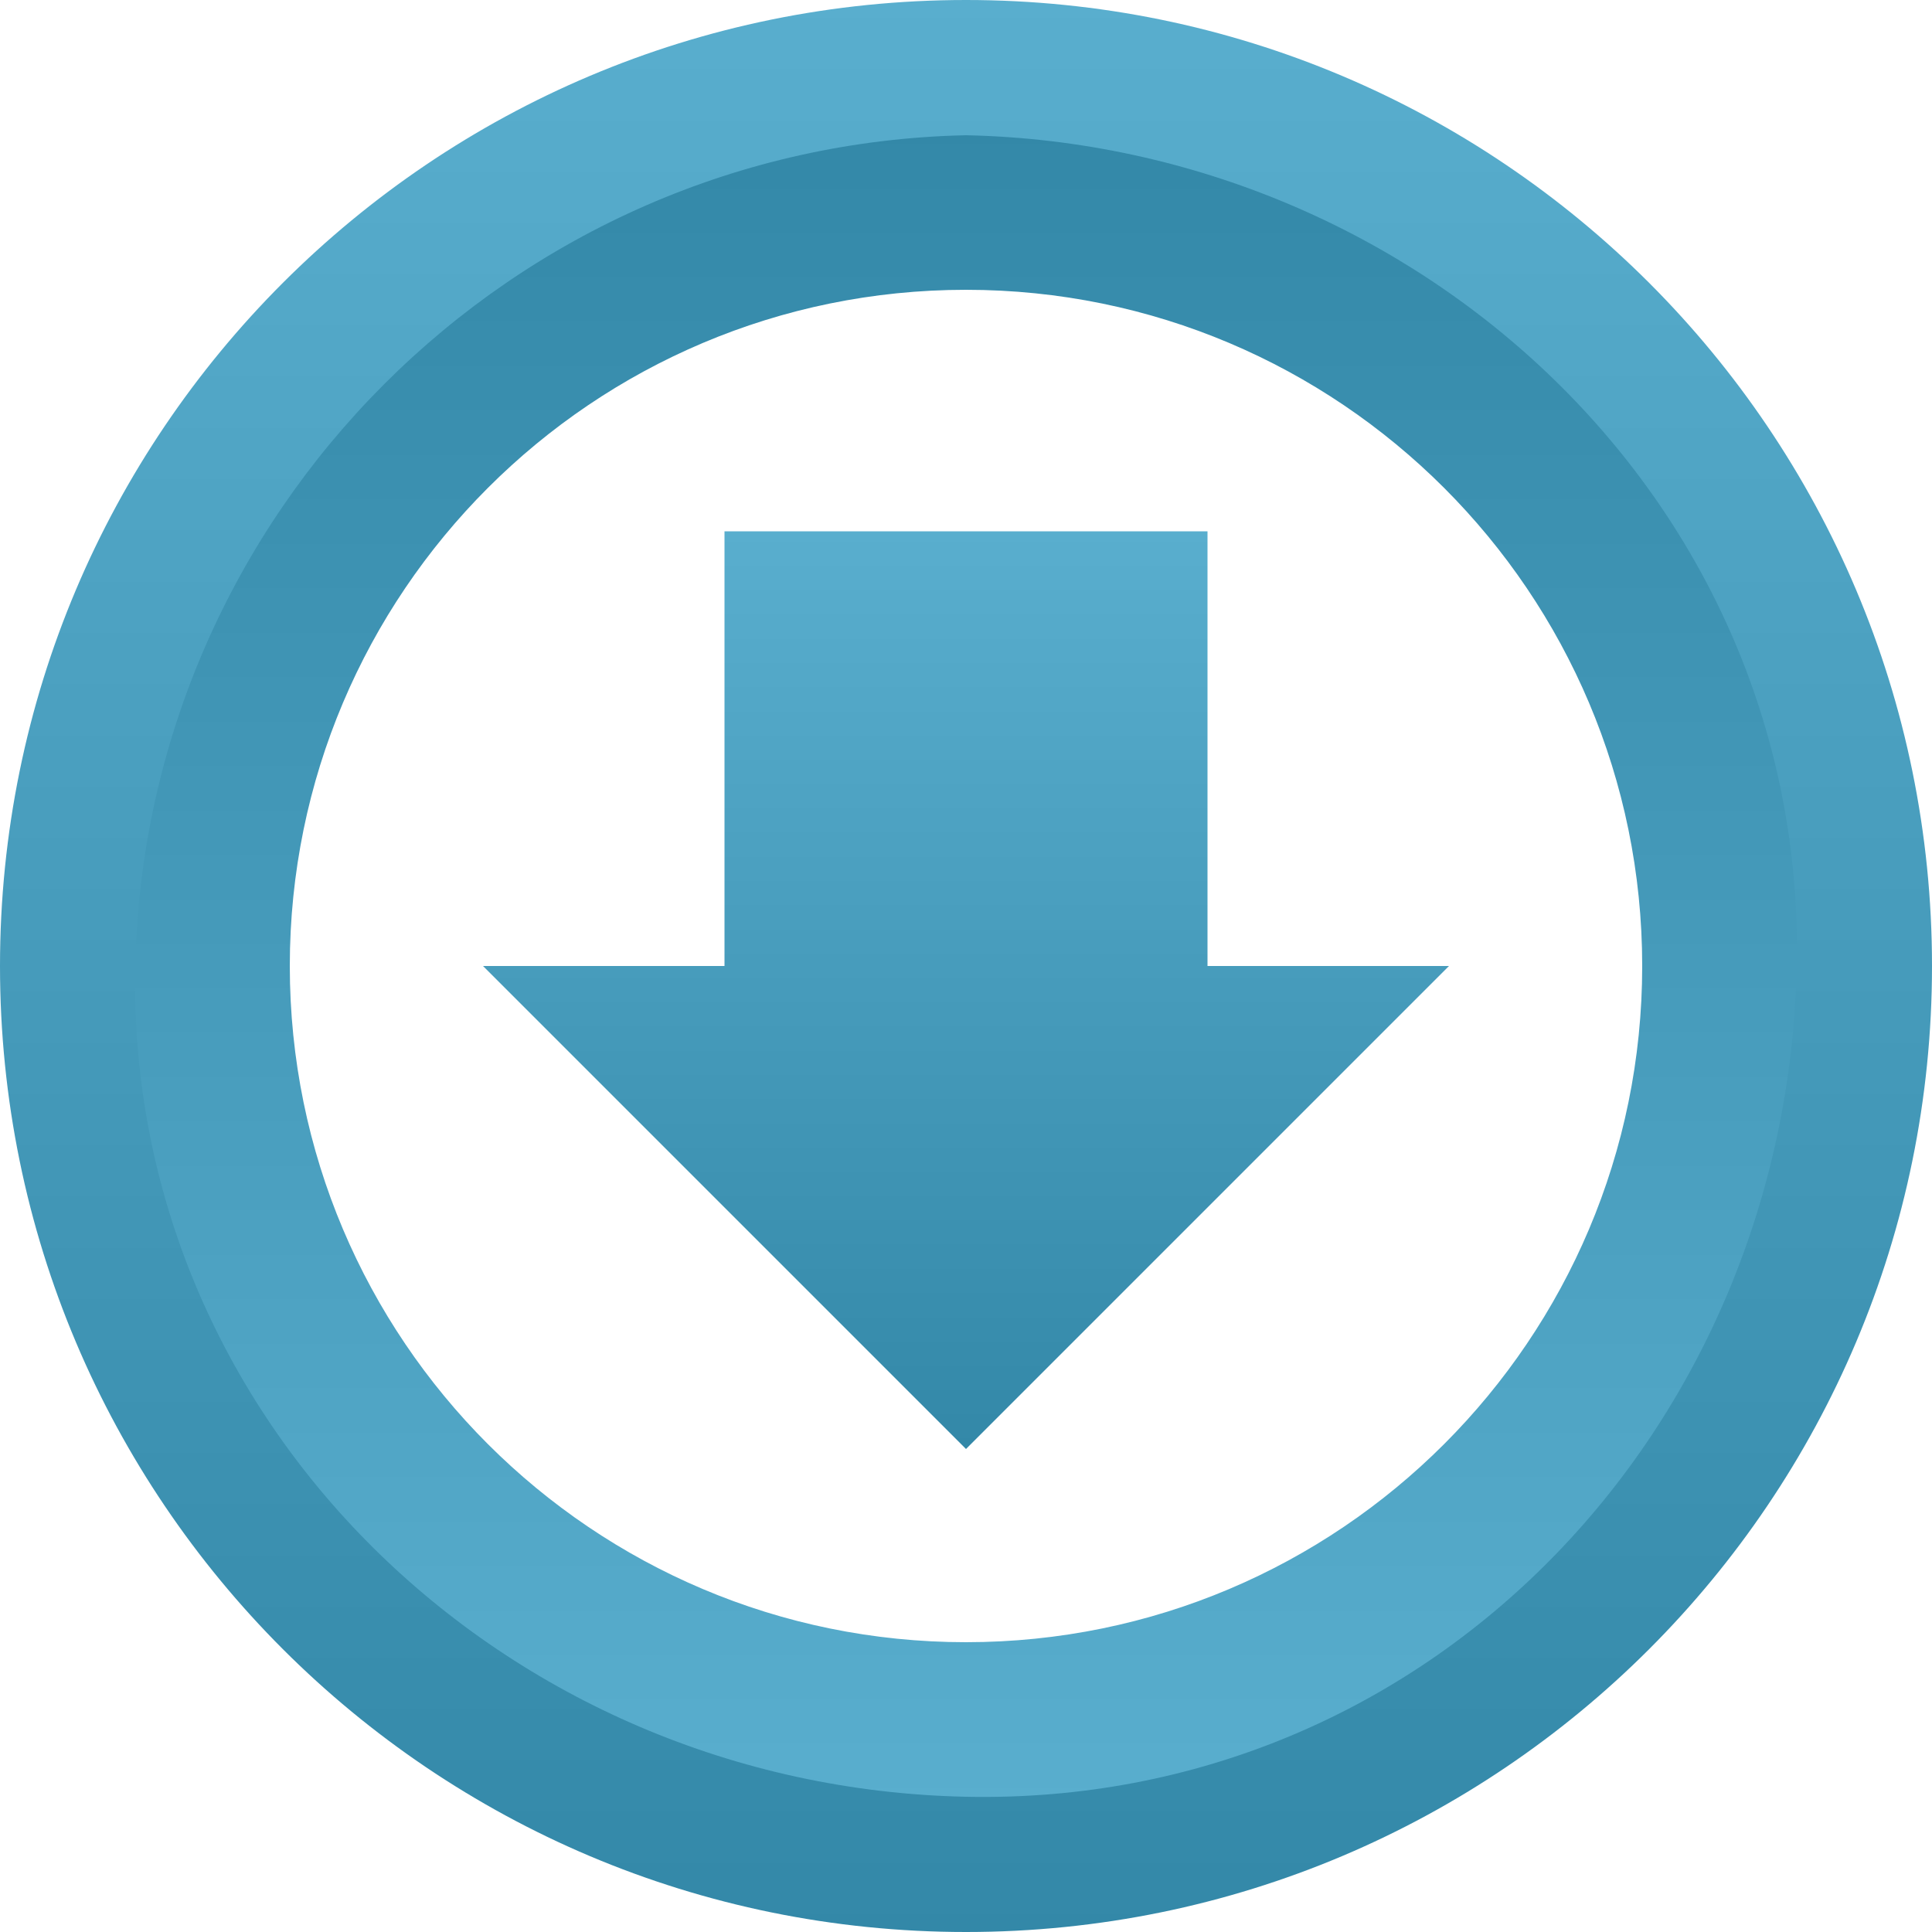
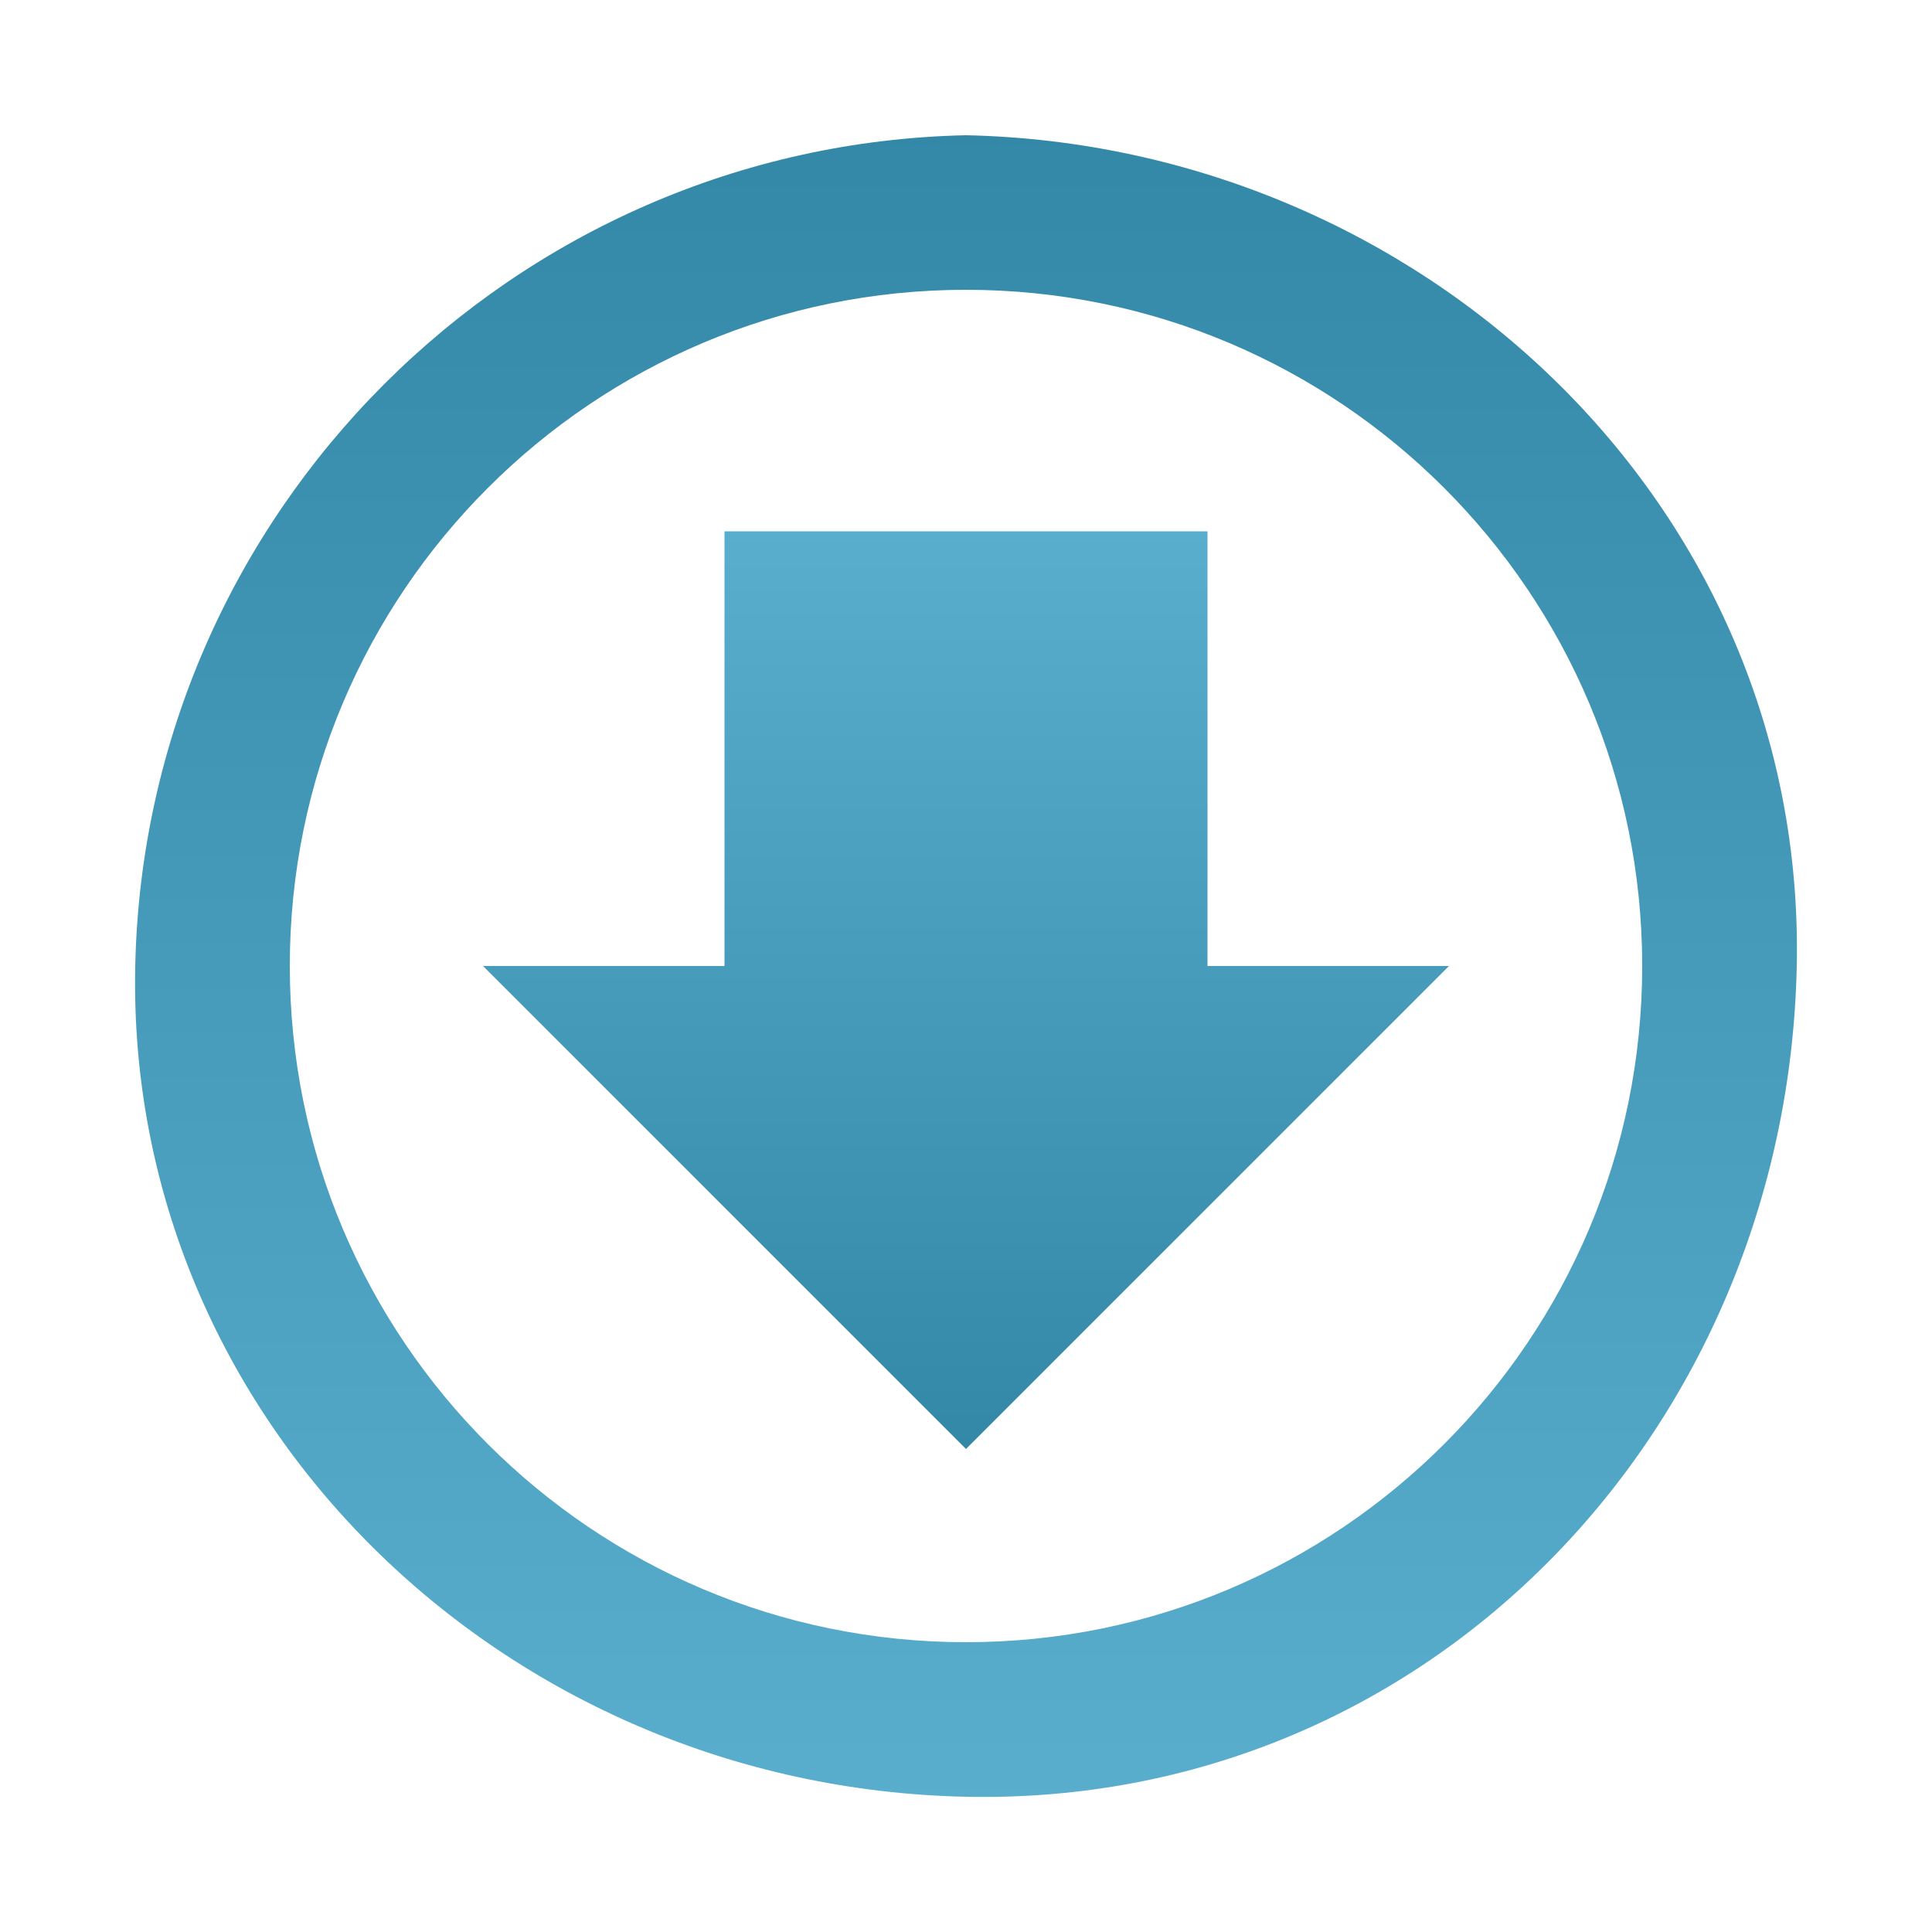
<svg xmlns="http://www.w3.org/2000/svg" version="1.1" x="0px" y="0px" viewBox="0 0 40 40">
  <defs>
    <linearGradient id="gradUp" x1="0" x2="0" y1="1" y2="0">
      <stop offset="0" stop-color="#3388A8" />
      <stop offset="100%" stop-color="#59AECE" />
    </linearGradient>
    <linearGradient id="gradDown" x1="0" x2="0" y1="0" y2="1">
      <stop offset="0" stop-color="#3388A8" />
      <stop offset="100%" stop-color="#59AECE" />
    </linearGradient>
  </defs>
-   <path fill="url(#gradUp)" d="M20,0C8.95,0,0,8.95,0,20s8.95,20,20,20s20-8.95,20-20S31.05,0,20,0z M20,36.8c-9.39,0-17-7.61-16.8-16.8  S10.61,3,20,3.2s17,7.61,16.8,16.8S29.39,37,20,36.8z" />
  <path fill="url(#gradDown)" d="M20,2.8C10.61,3,3,10.61,2.8,20s7.61,17,17.2,17.2s17-7.61,17.2-17.2S29.39,3,20,2.8z M20,34c-7.73,0-14-6.27-14-14  c0-7.73,6.27-14,14-14c7.73,0,14,6.27,14,14C34,27.73,27.73,34,20,34z" />
  <polygon fill="url(#gradUp)" points="15,11 25,11 25,20 30,20 20,30 10,20 15,20  " />
</svg>